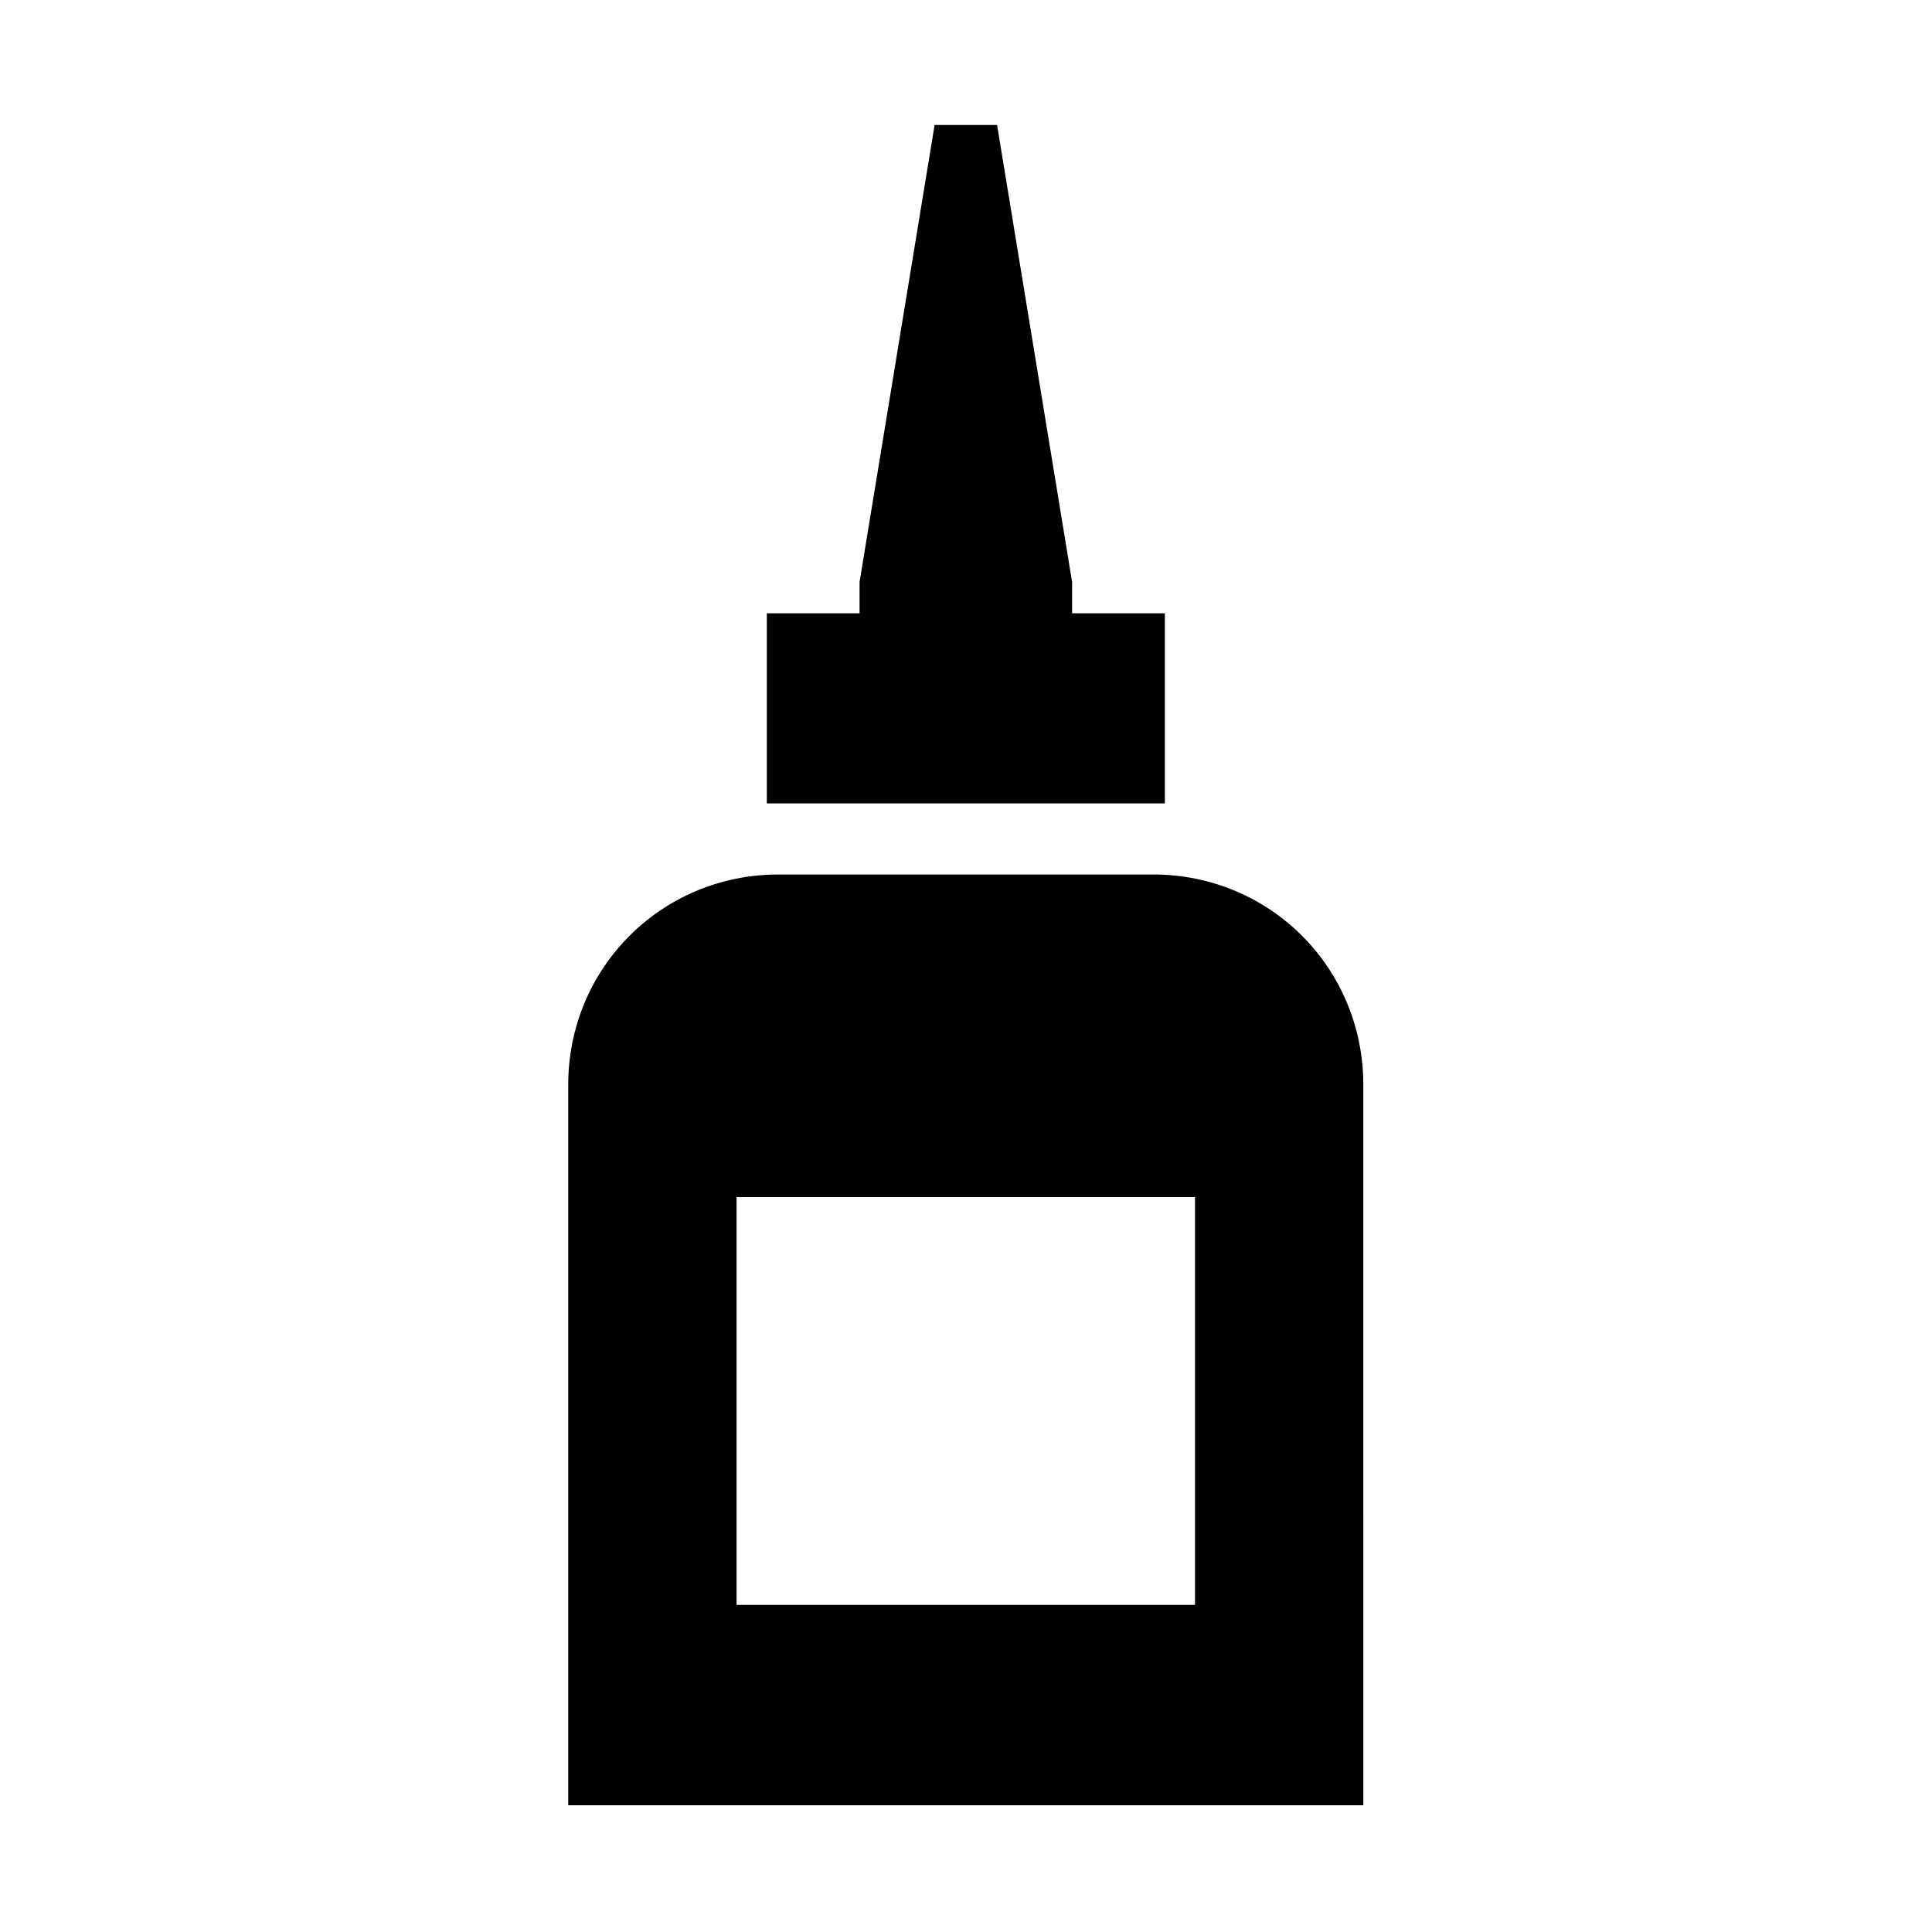
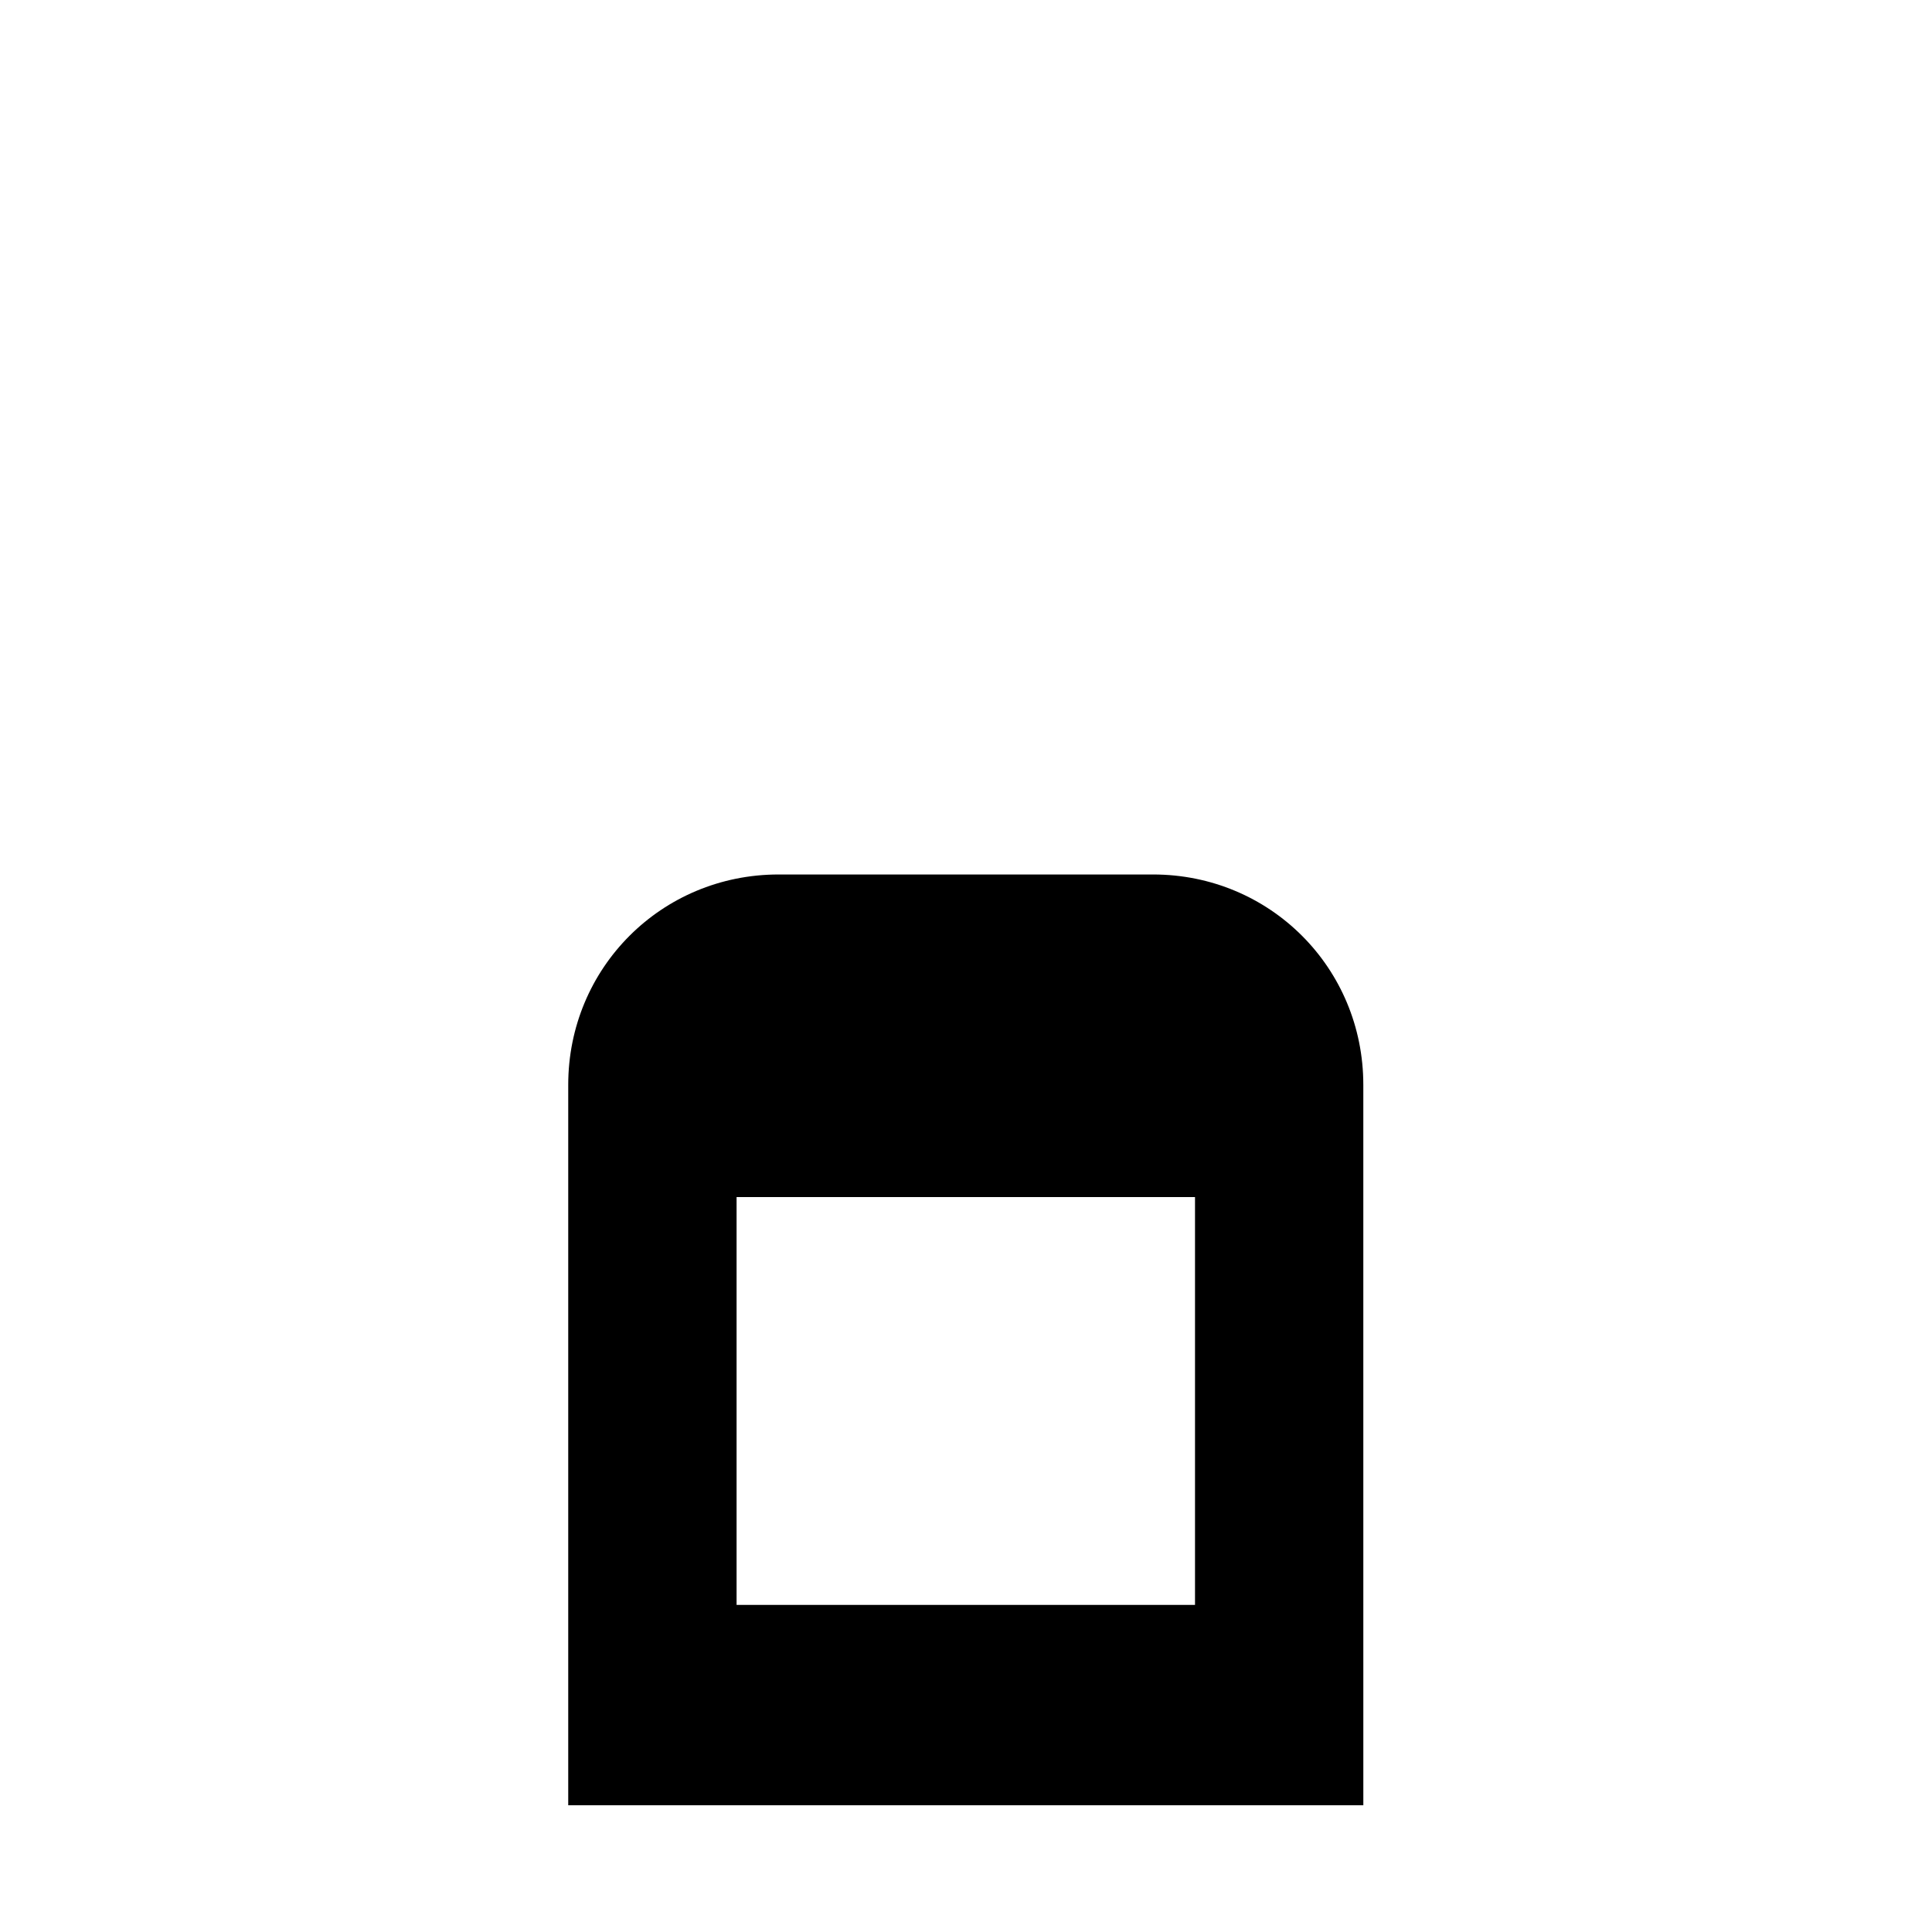
<svg xmlns="http://www.w3.org/2000/svg" fill="#000000" width="800px" height="800px" version="1.1" viewBox="144 144 512 512">
  <g fill-rule="evenodd">
-     <path d="m391.68 177.12-19.891 121.13v8.277h-24.574v50.383h105.49v-50.383h-24.582v-8.277l-19.883-121.13z" />
    <path d="m339.2 461.23h121.49v108.08h-121.49zm11.137-85.484c-31.023 0-55.75 24.754-55.75 55.75v190.91h210.71l-0.004-190.91c0-30.996-24.727-55.75-55.715-55.75z" />
  </g>
</svg>